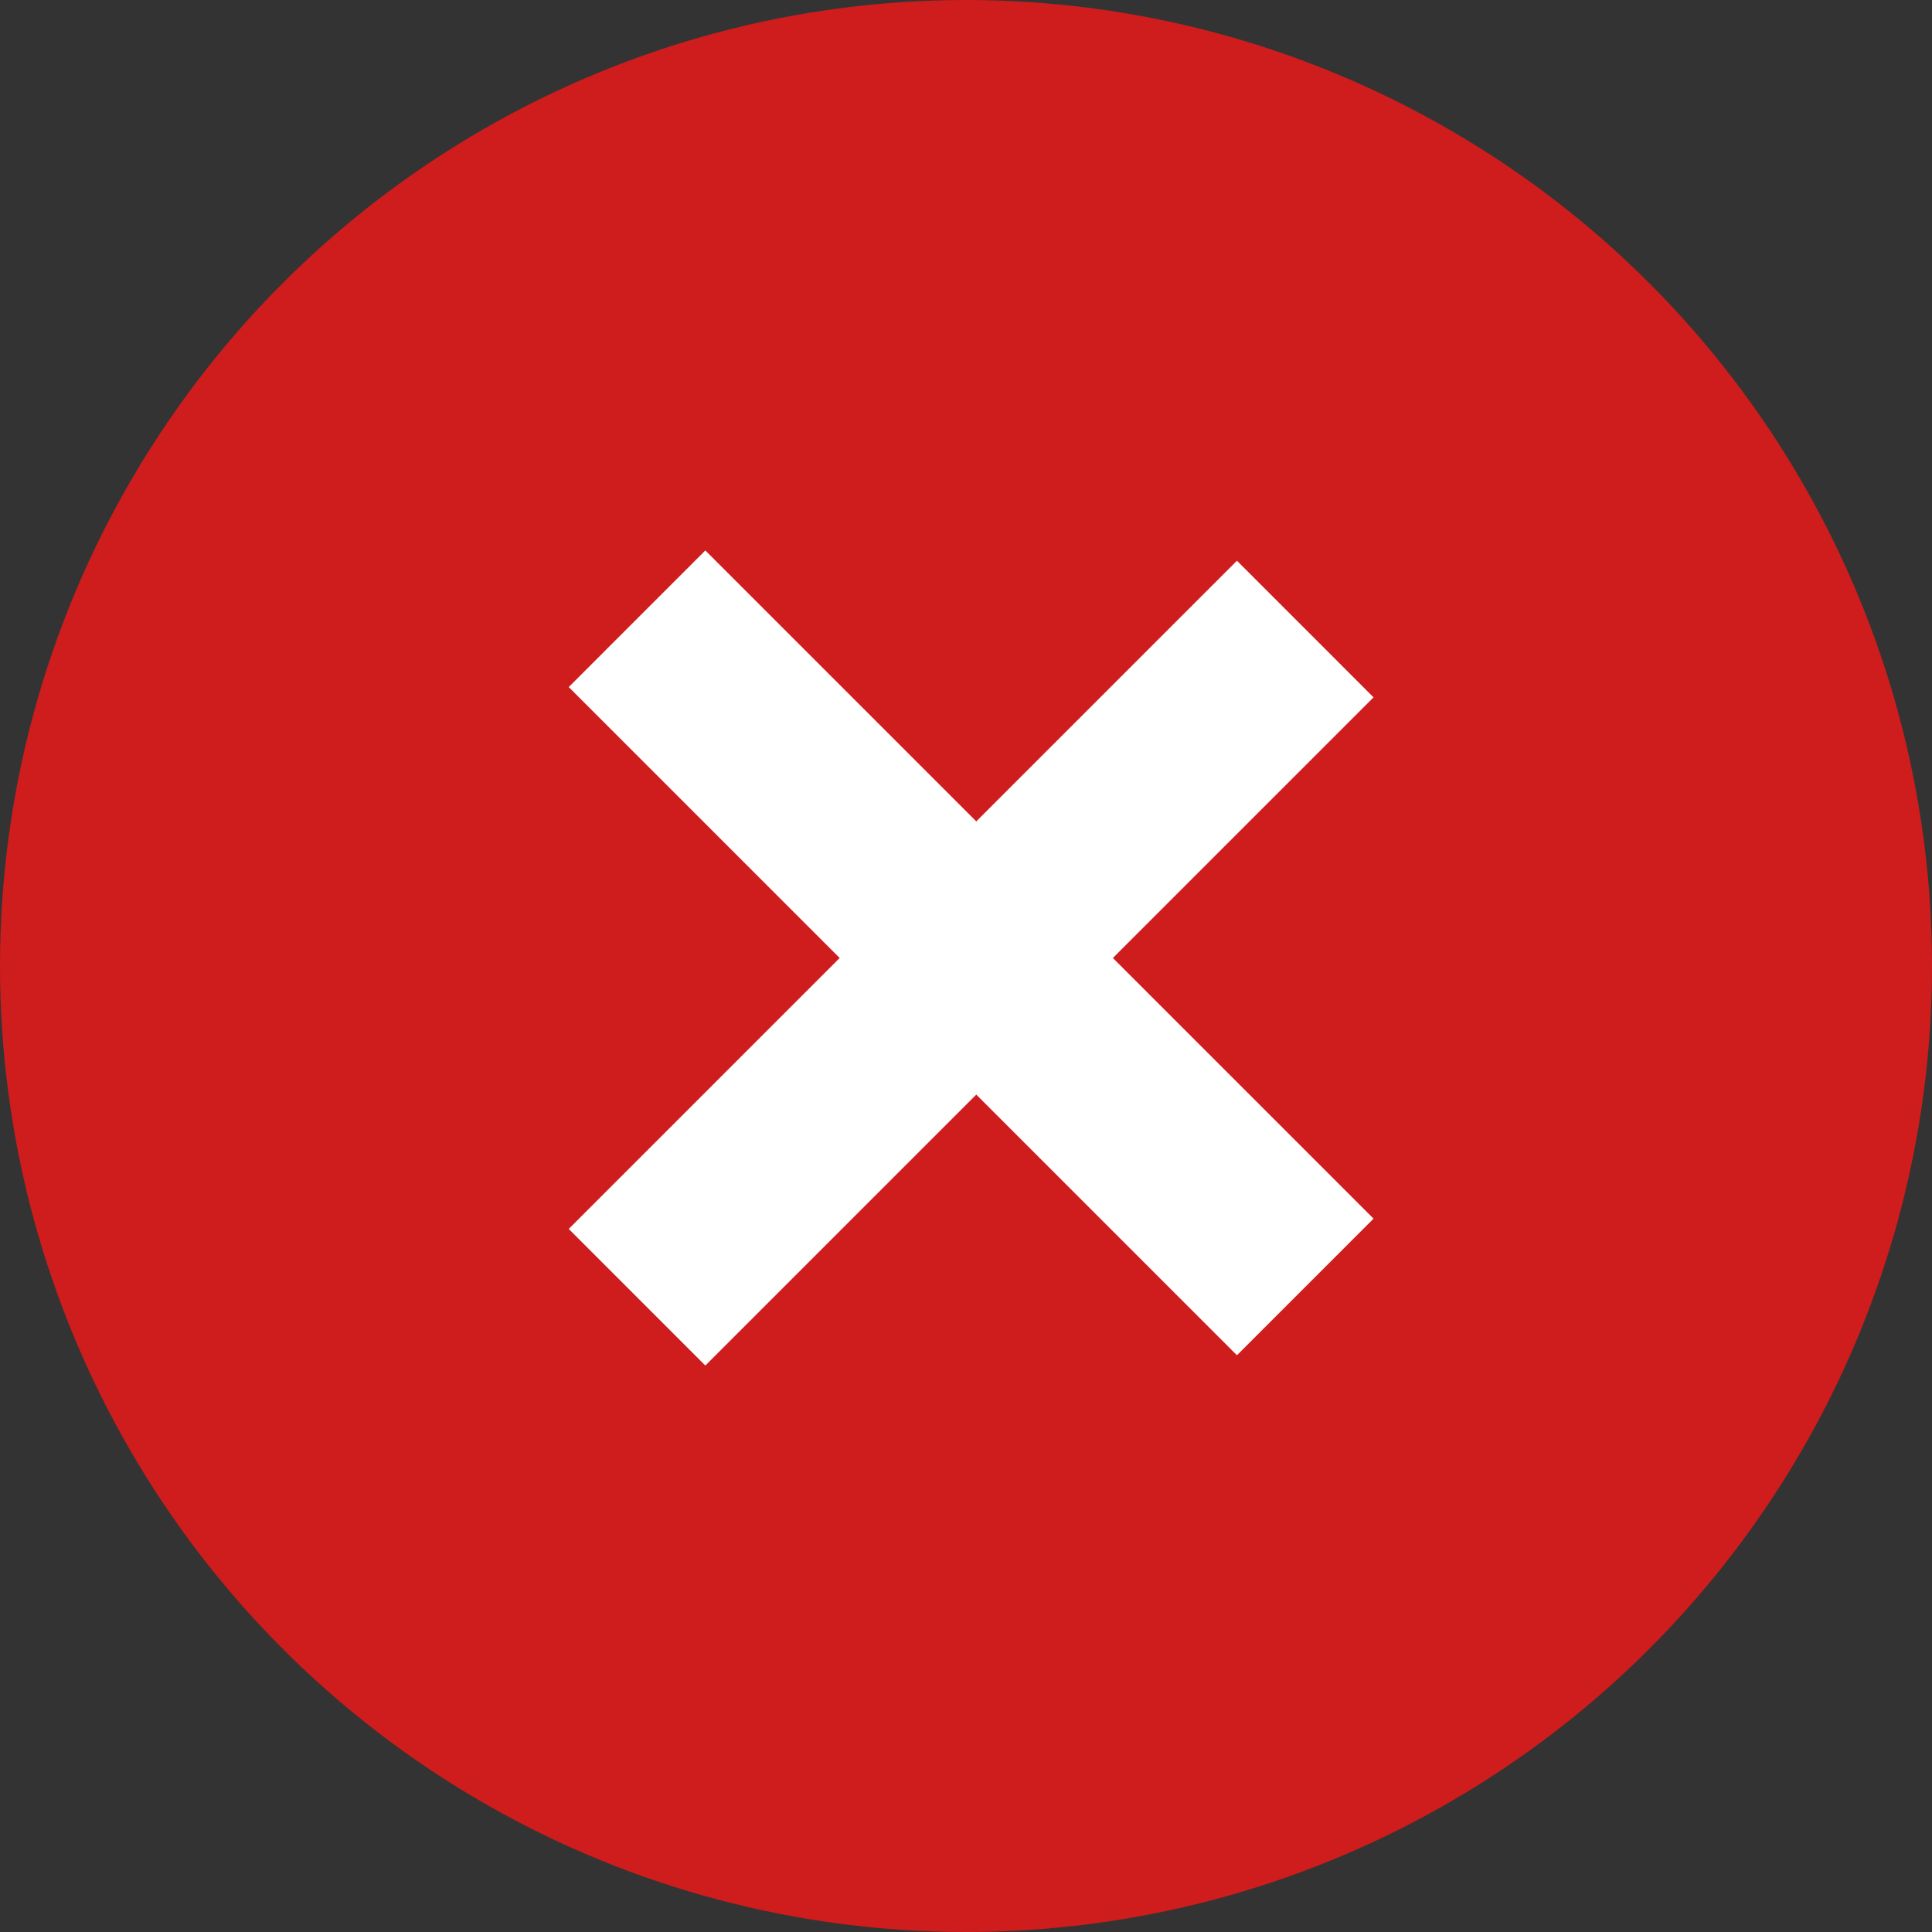
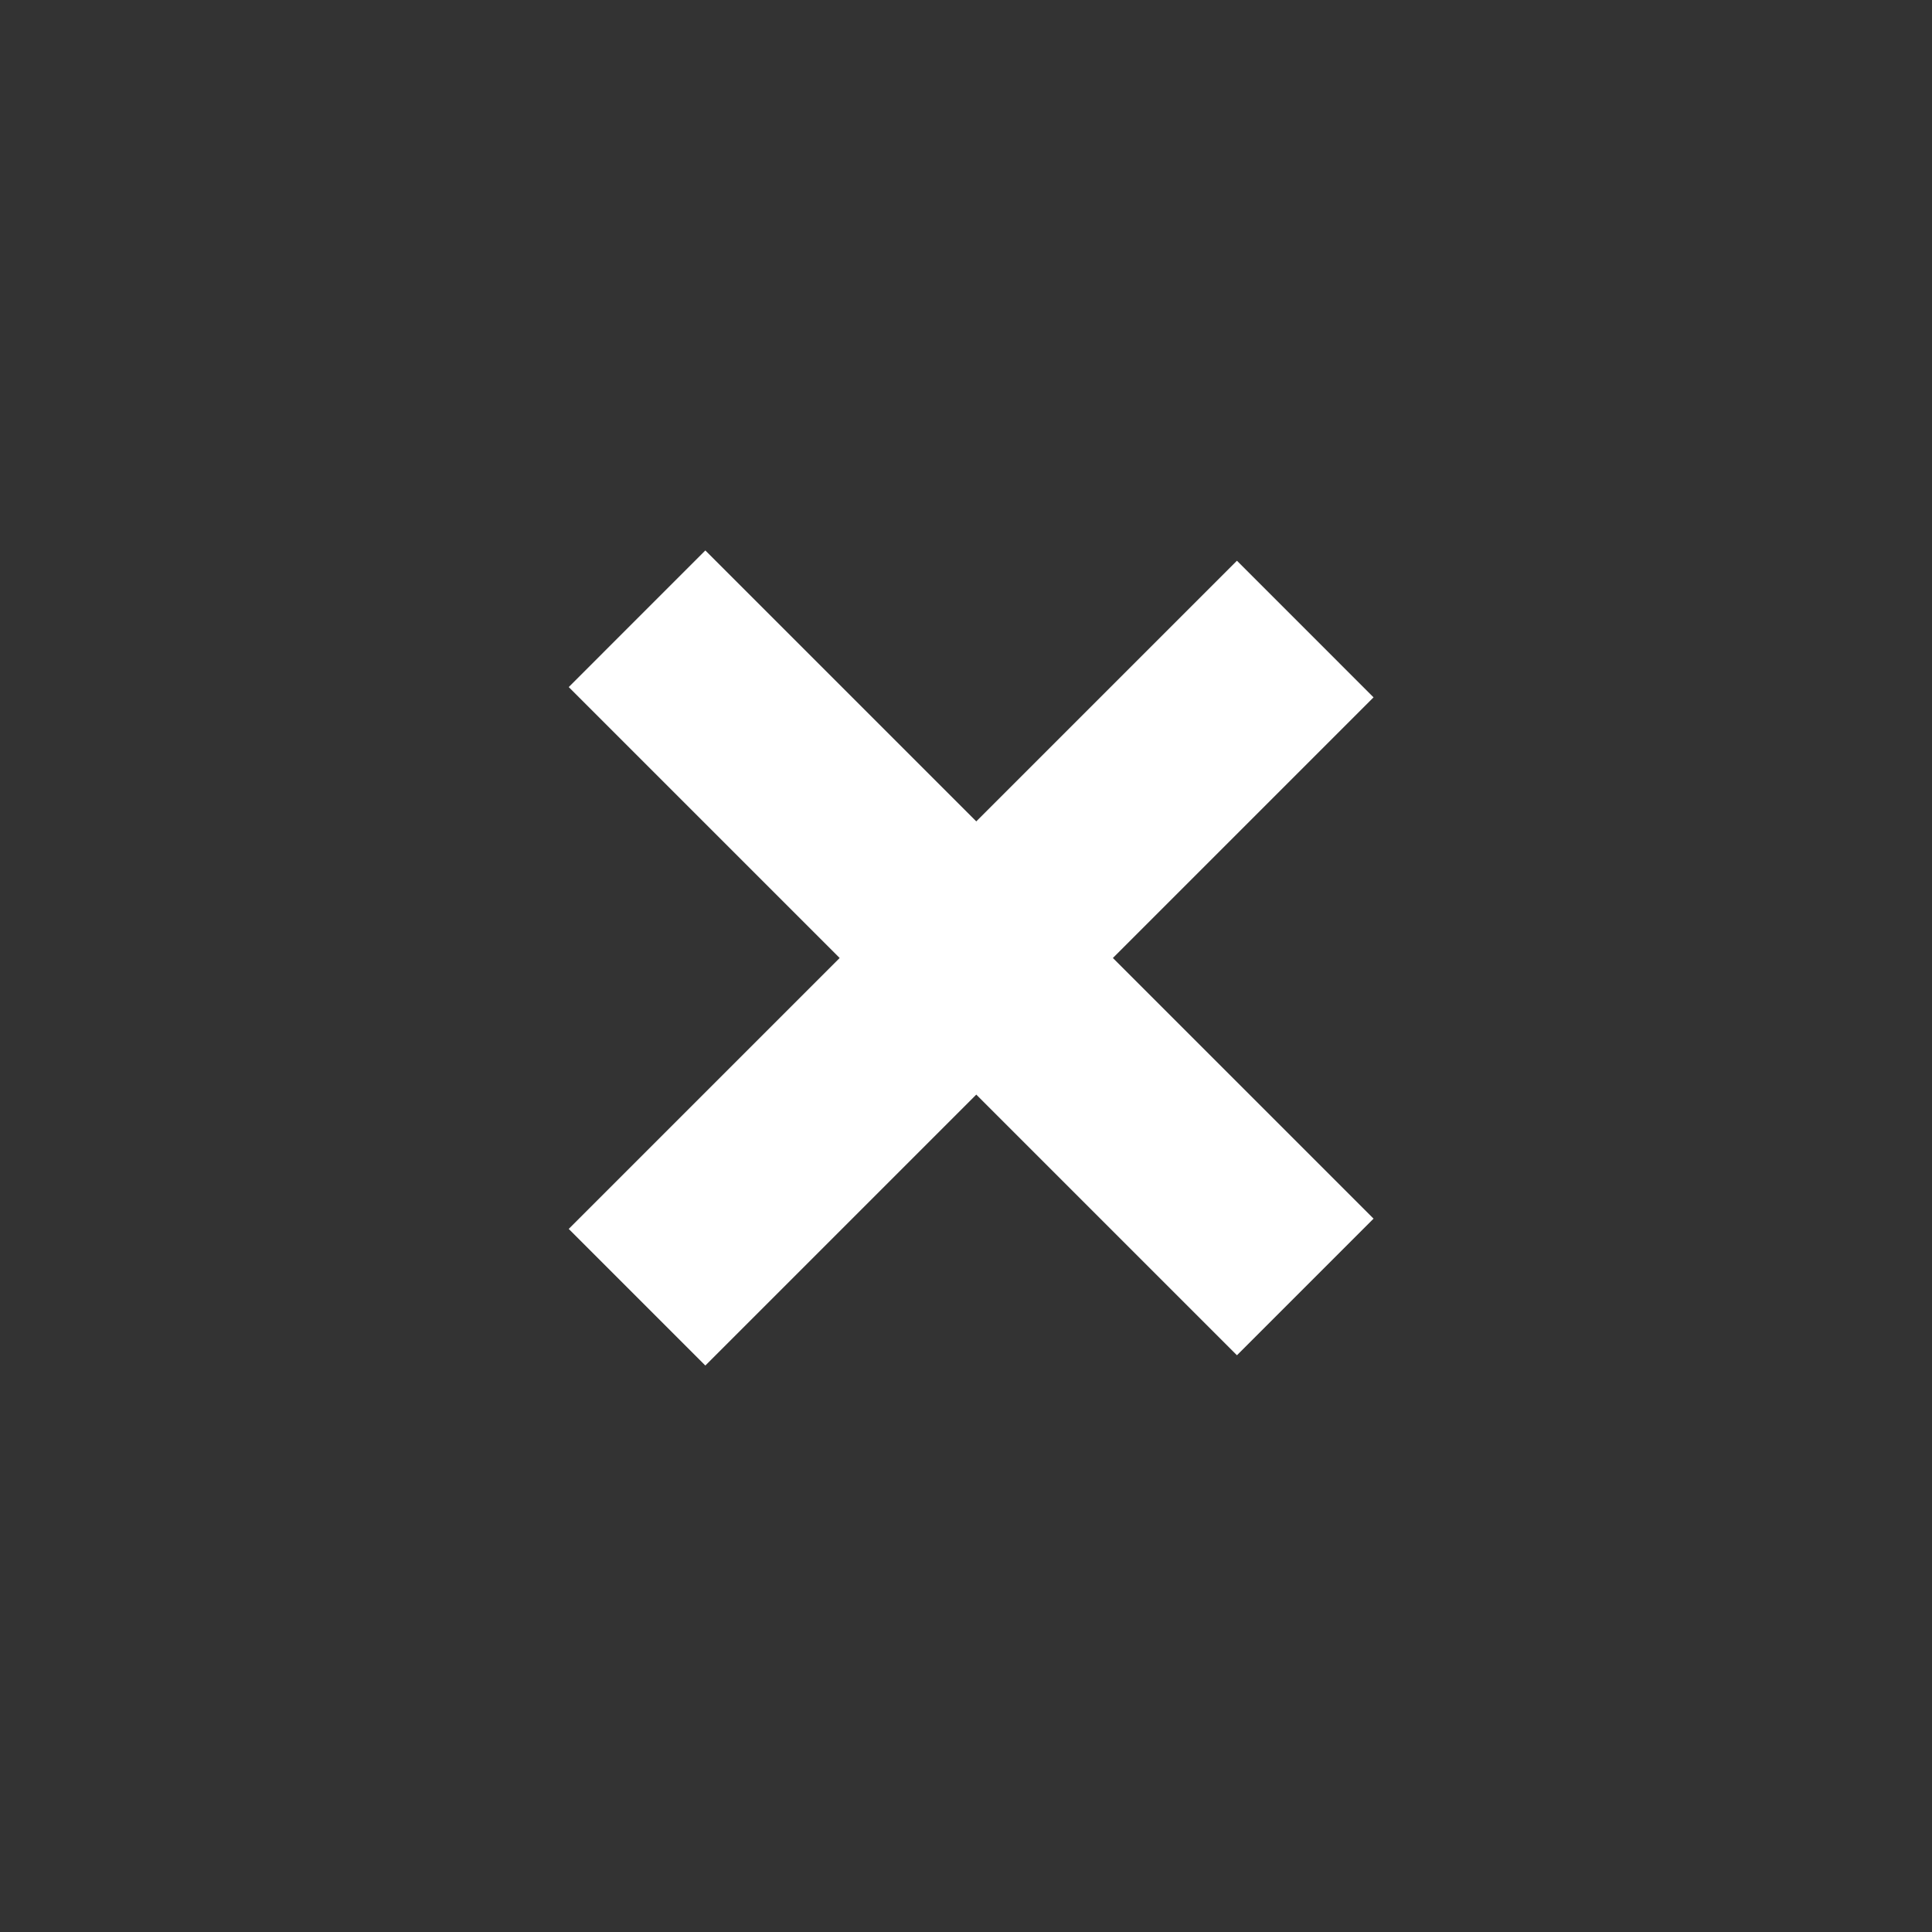
<svg xmlns="http://www.w3.org/2000/svg" width="100" height="100" viewBox="0 0 100 100" fill="none">
  <rect x="0" y="0" width="100" height="100" fill="#333333" stroke="none" />
-   <circle cx="50" cy="50" r="50" fill="#CF1C1C" />
  <path d="M32.973 32.027L67.559 66.612M67.559 32.559L32.973 67.144" stroke="white" stroke-width="10" />
</svg>